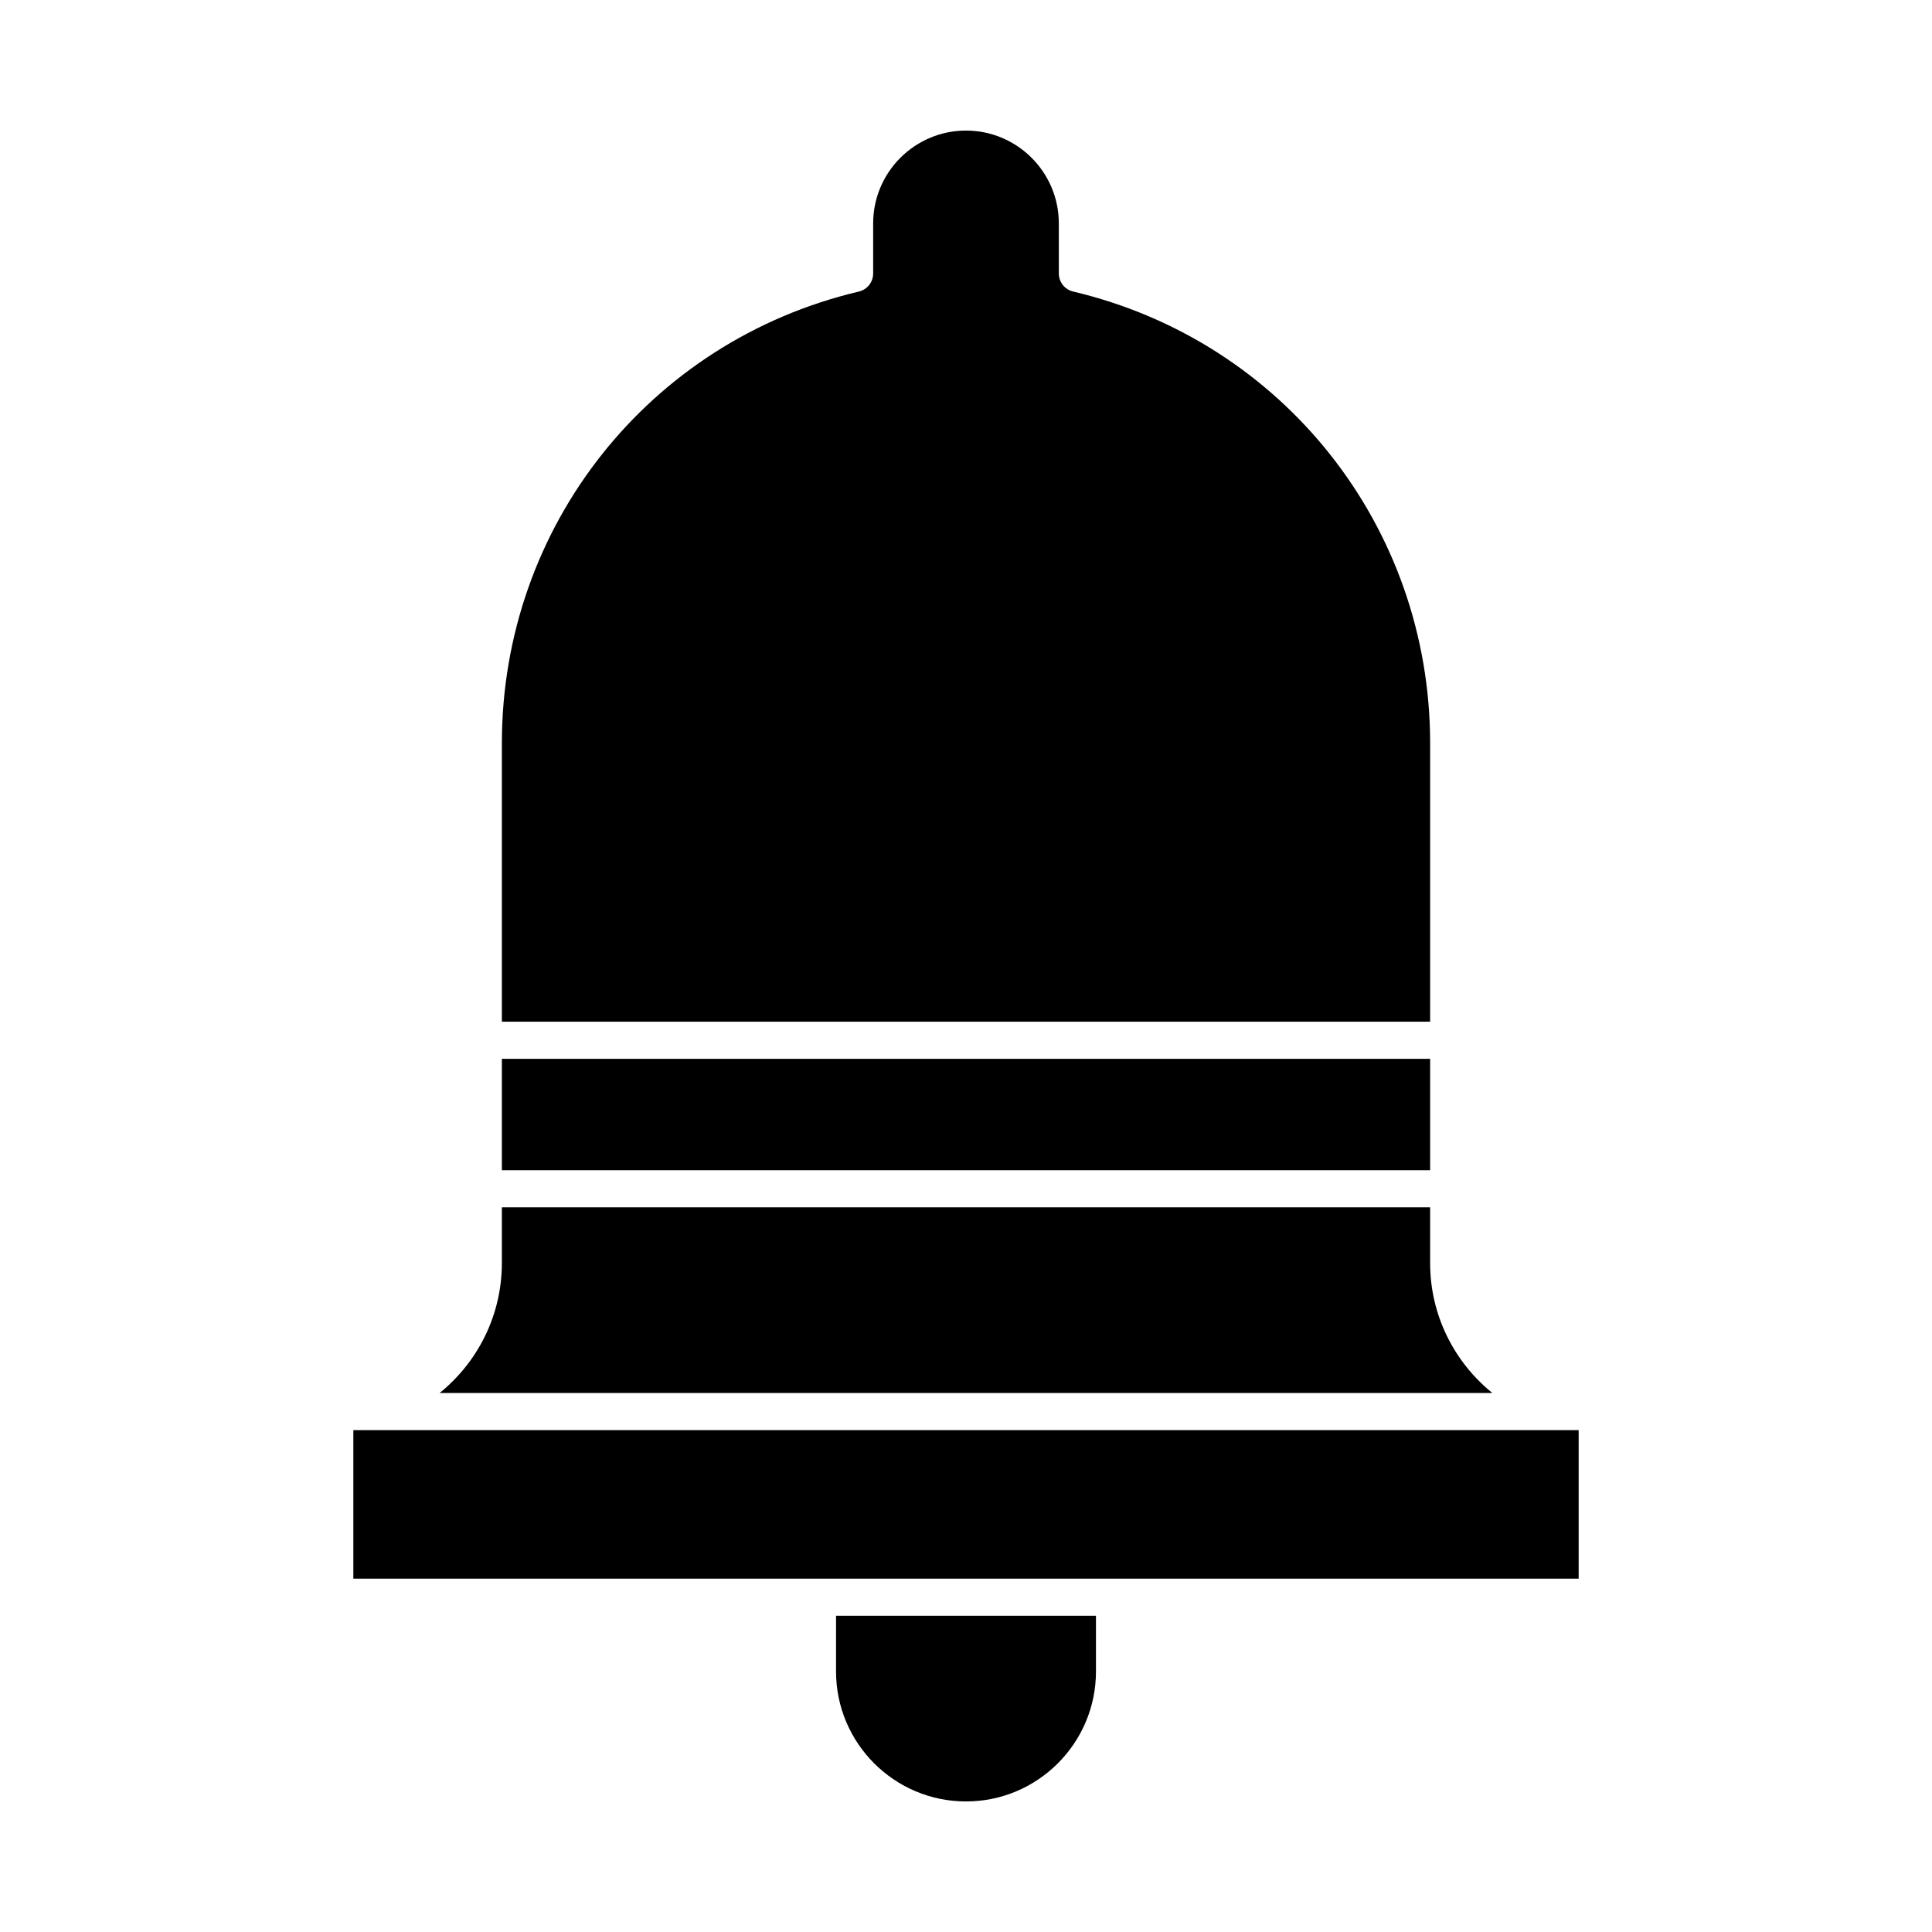
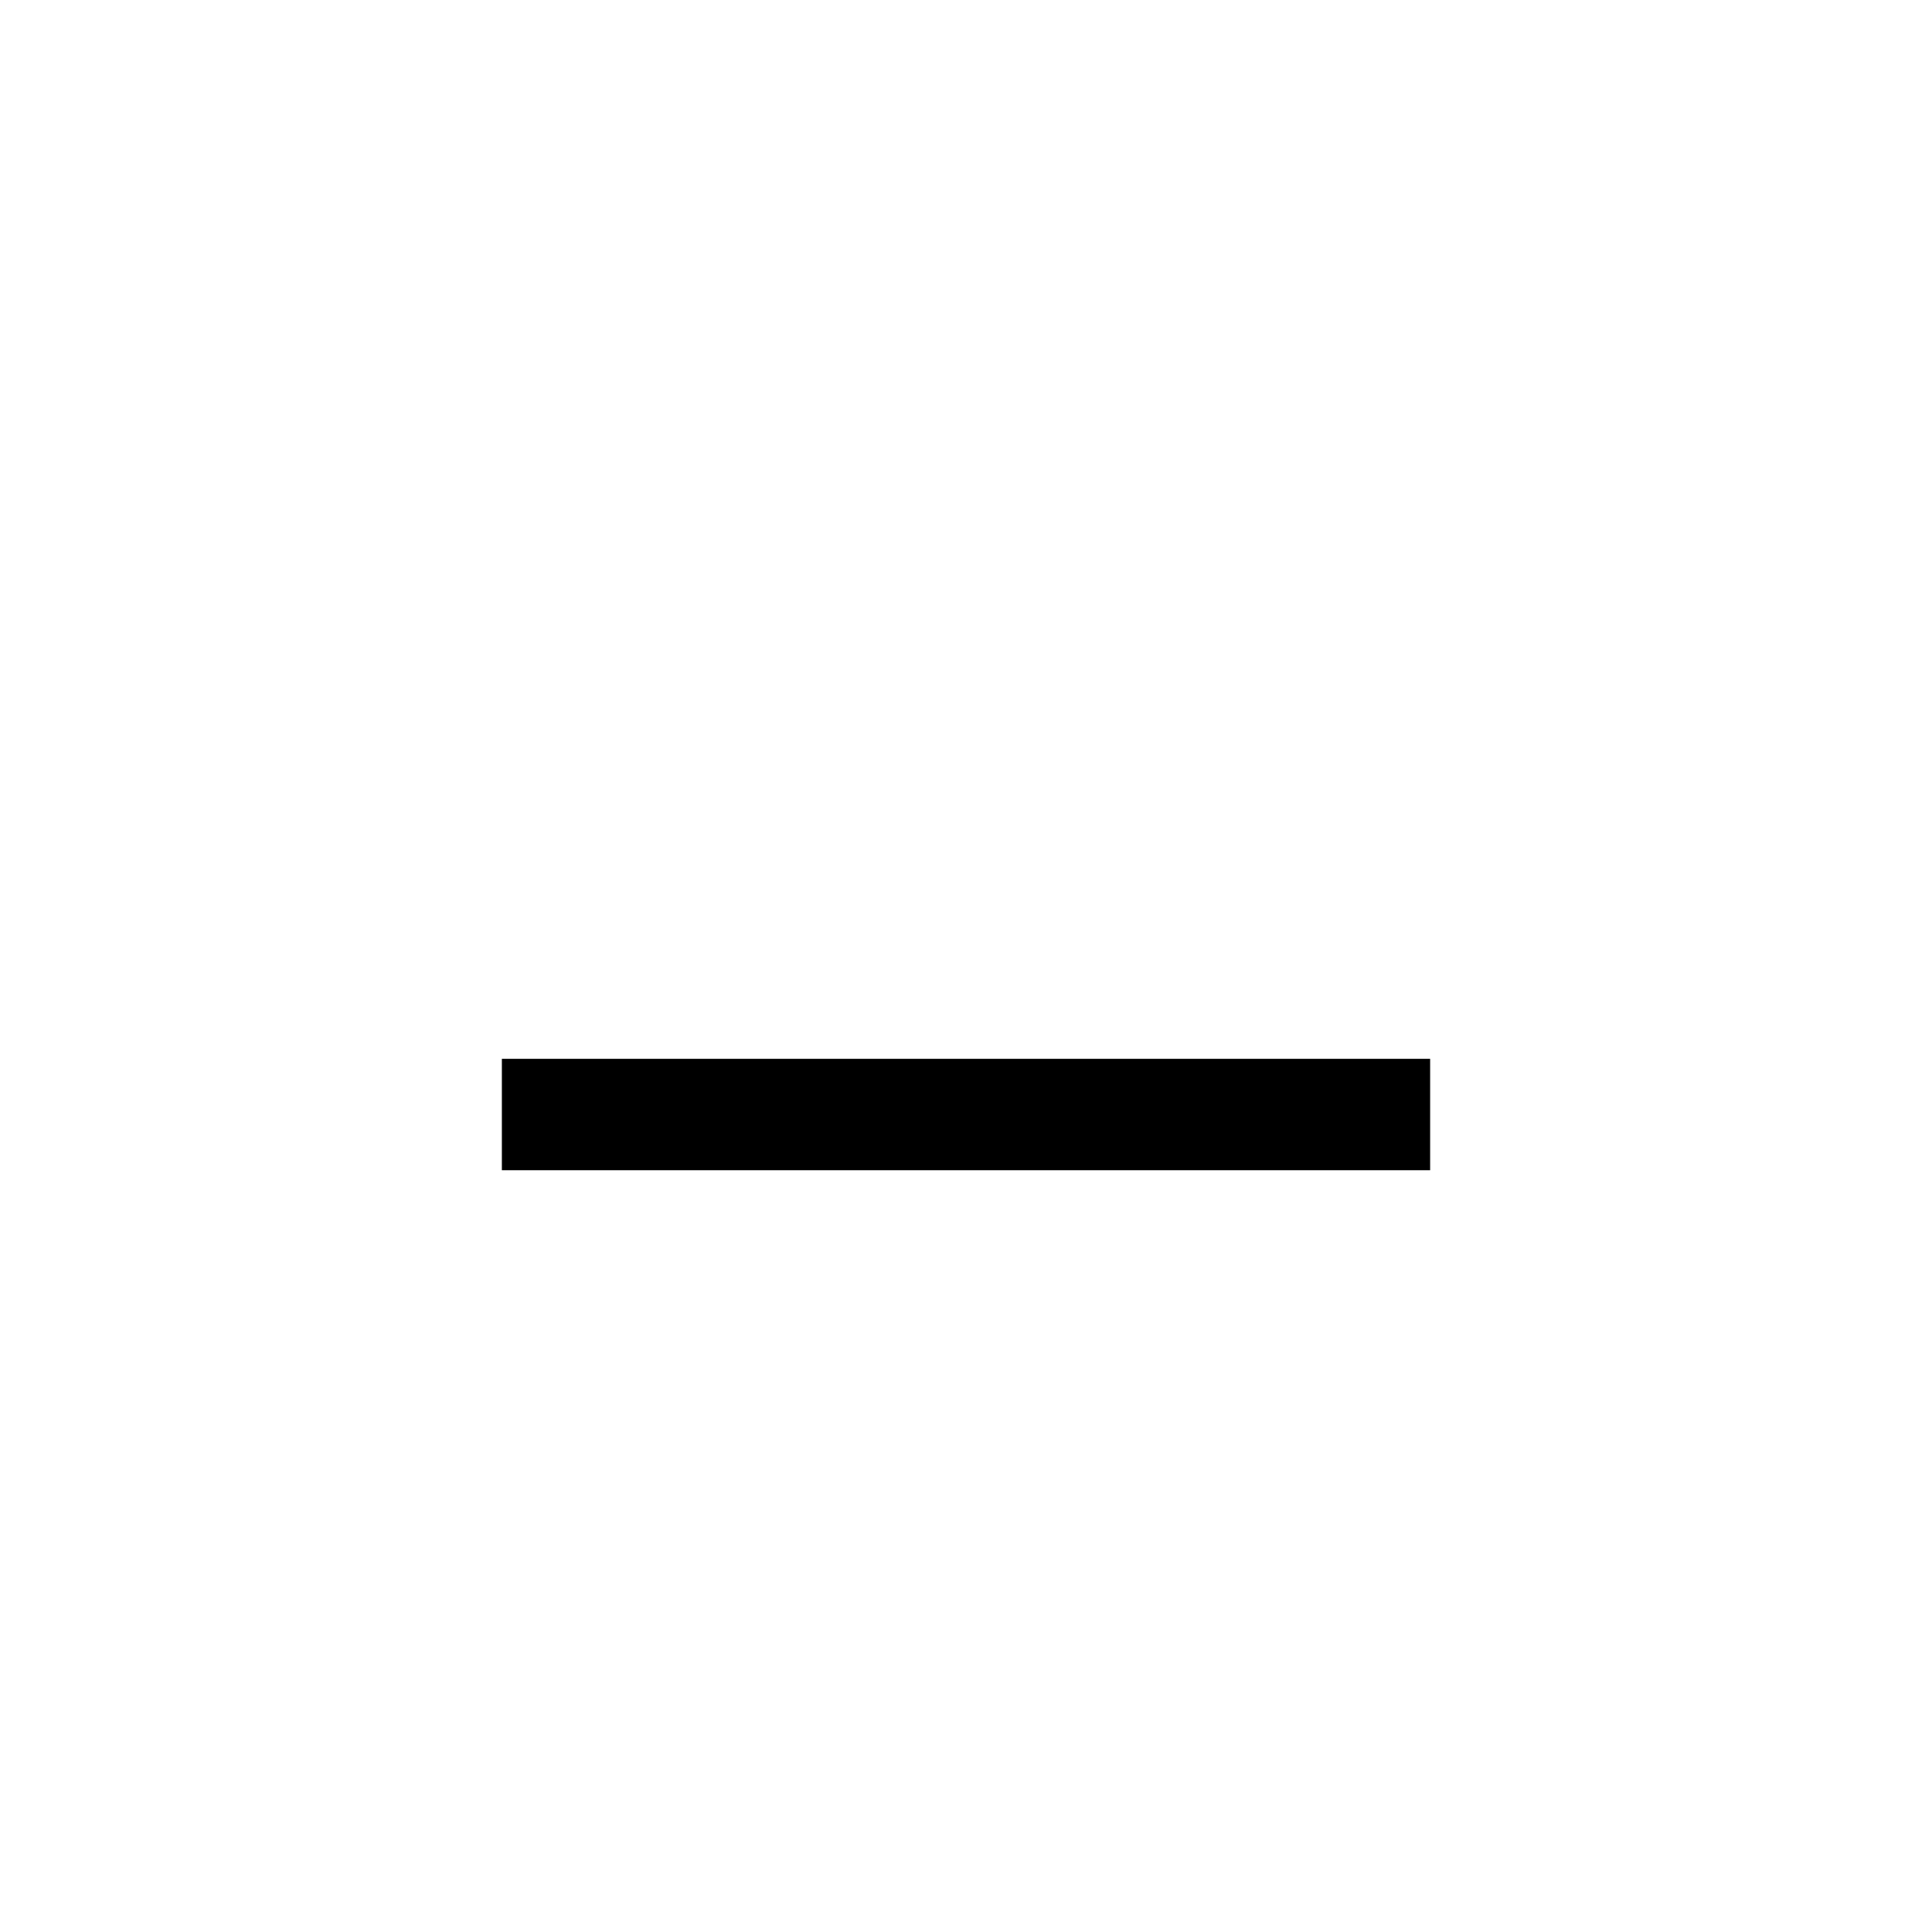
<svg xmlns="http://www.w3.org/2000/svg" fill="#000000" width="800px" height="800px" version="1.1" viewBox="144 144 512 512">
  <g>
-     <path d="m523 478.72v-14.762h-246v14.762c0 13.898-6.445 26.316-16.496 34.441h278.99c-10.051-8.125-16.496-20.543-16.496-34.441z" />
-     <path d="m365.56 586.96c0 18.992 15.449 34.441 34.441 34.441s34.441-15.449 34.441-34.441v-14.762h-68.879z" />
    <path d="m277 424.6h246v29.52h-246z" />
-     <path d="m523 340.96c0-57.316-38.906-106.54-94.609-119.7-2.223-0.523-3.789-2.508-3.789-4.789l-0.004-13.266c0-13.566-11.035-24.602-24.602-24.602s-24.602 11.035-24.602 24.602v13.27c0 2.281-1.57 4.266-3.789 4.789-55.703 13.16-94.605 62.383-94.605 119.7v73.801h246z" />
-     <path d="m237.64 562.36h324.72v-39.359h-324.72z" />
  </g>
</svg>